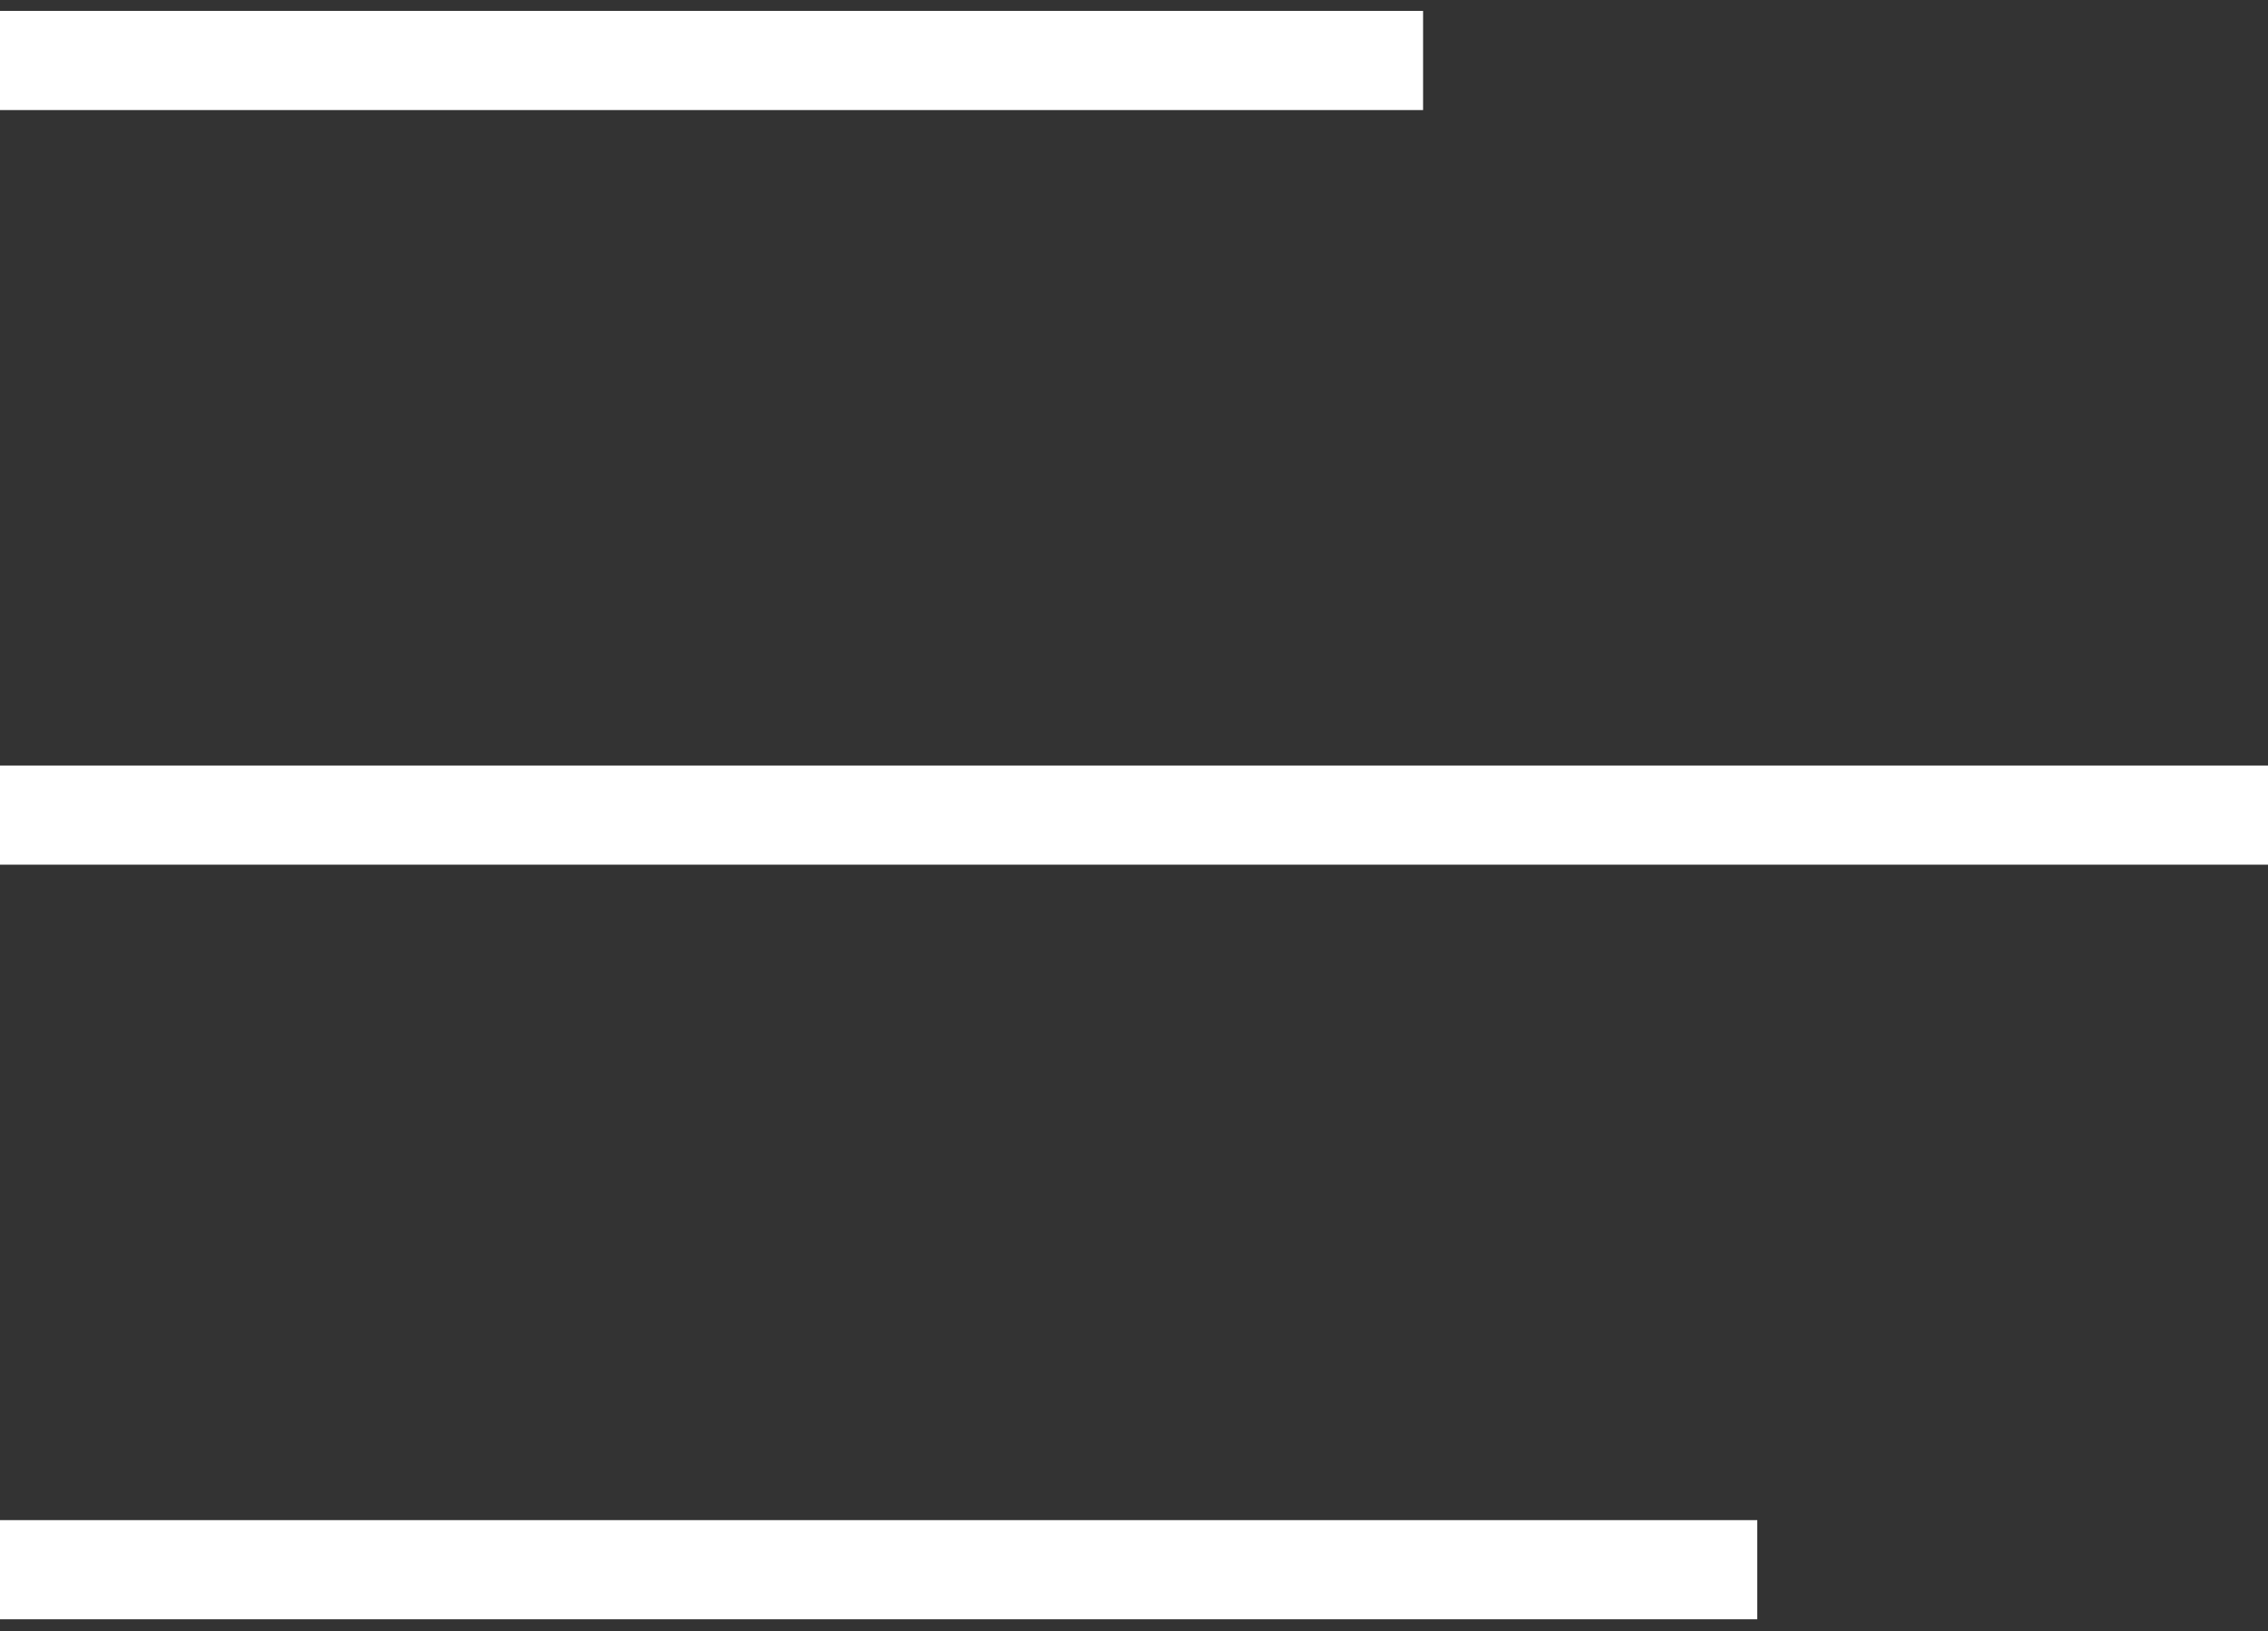
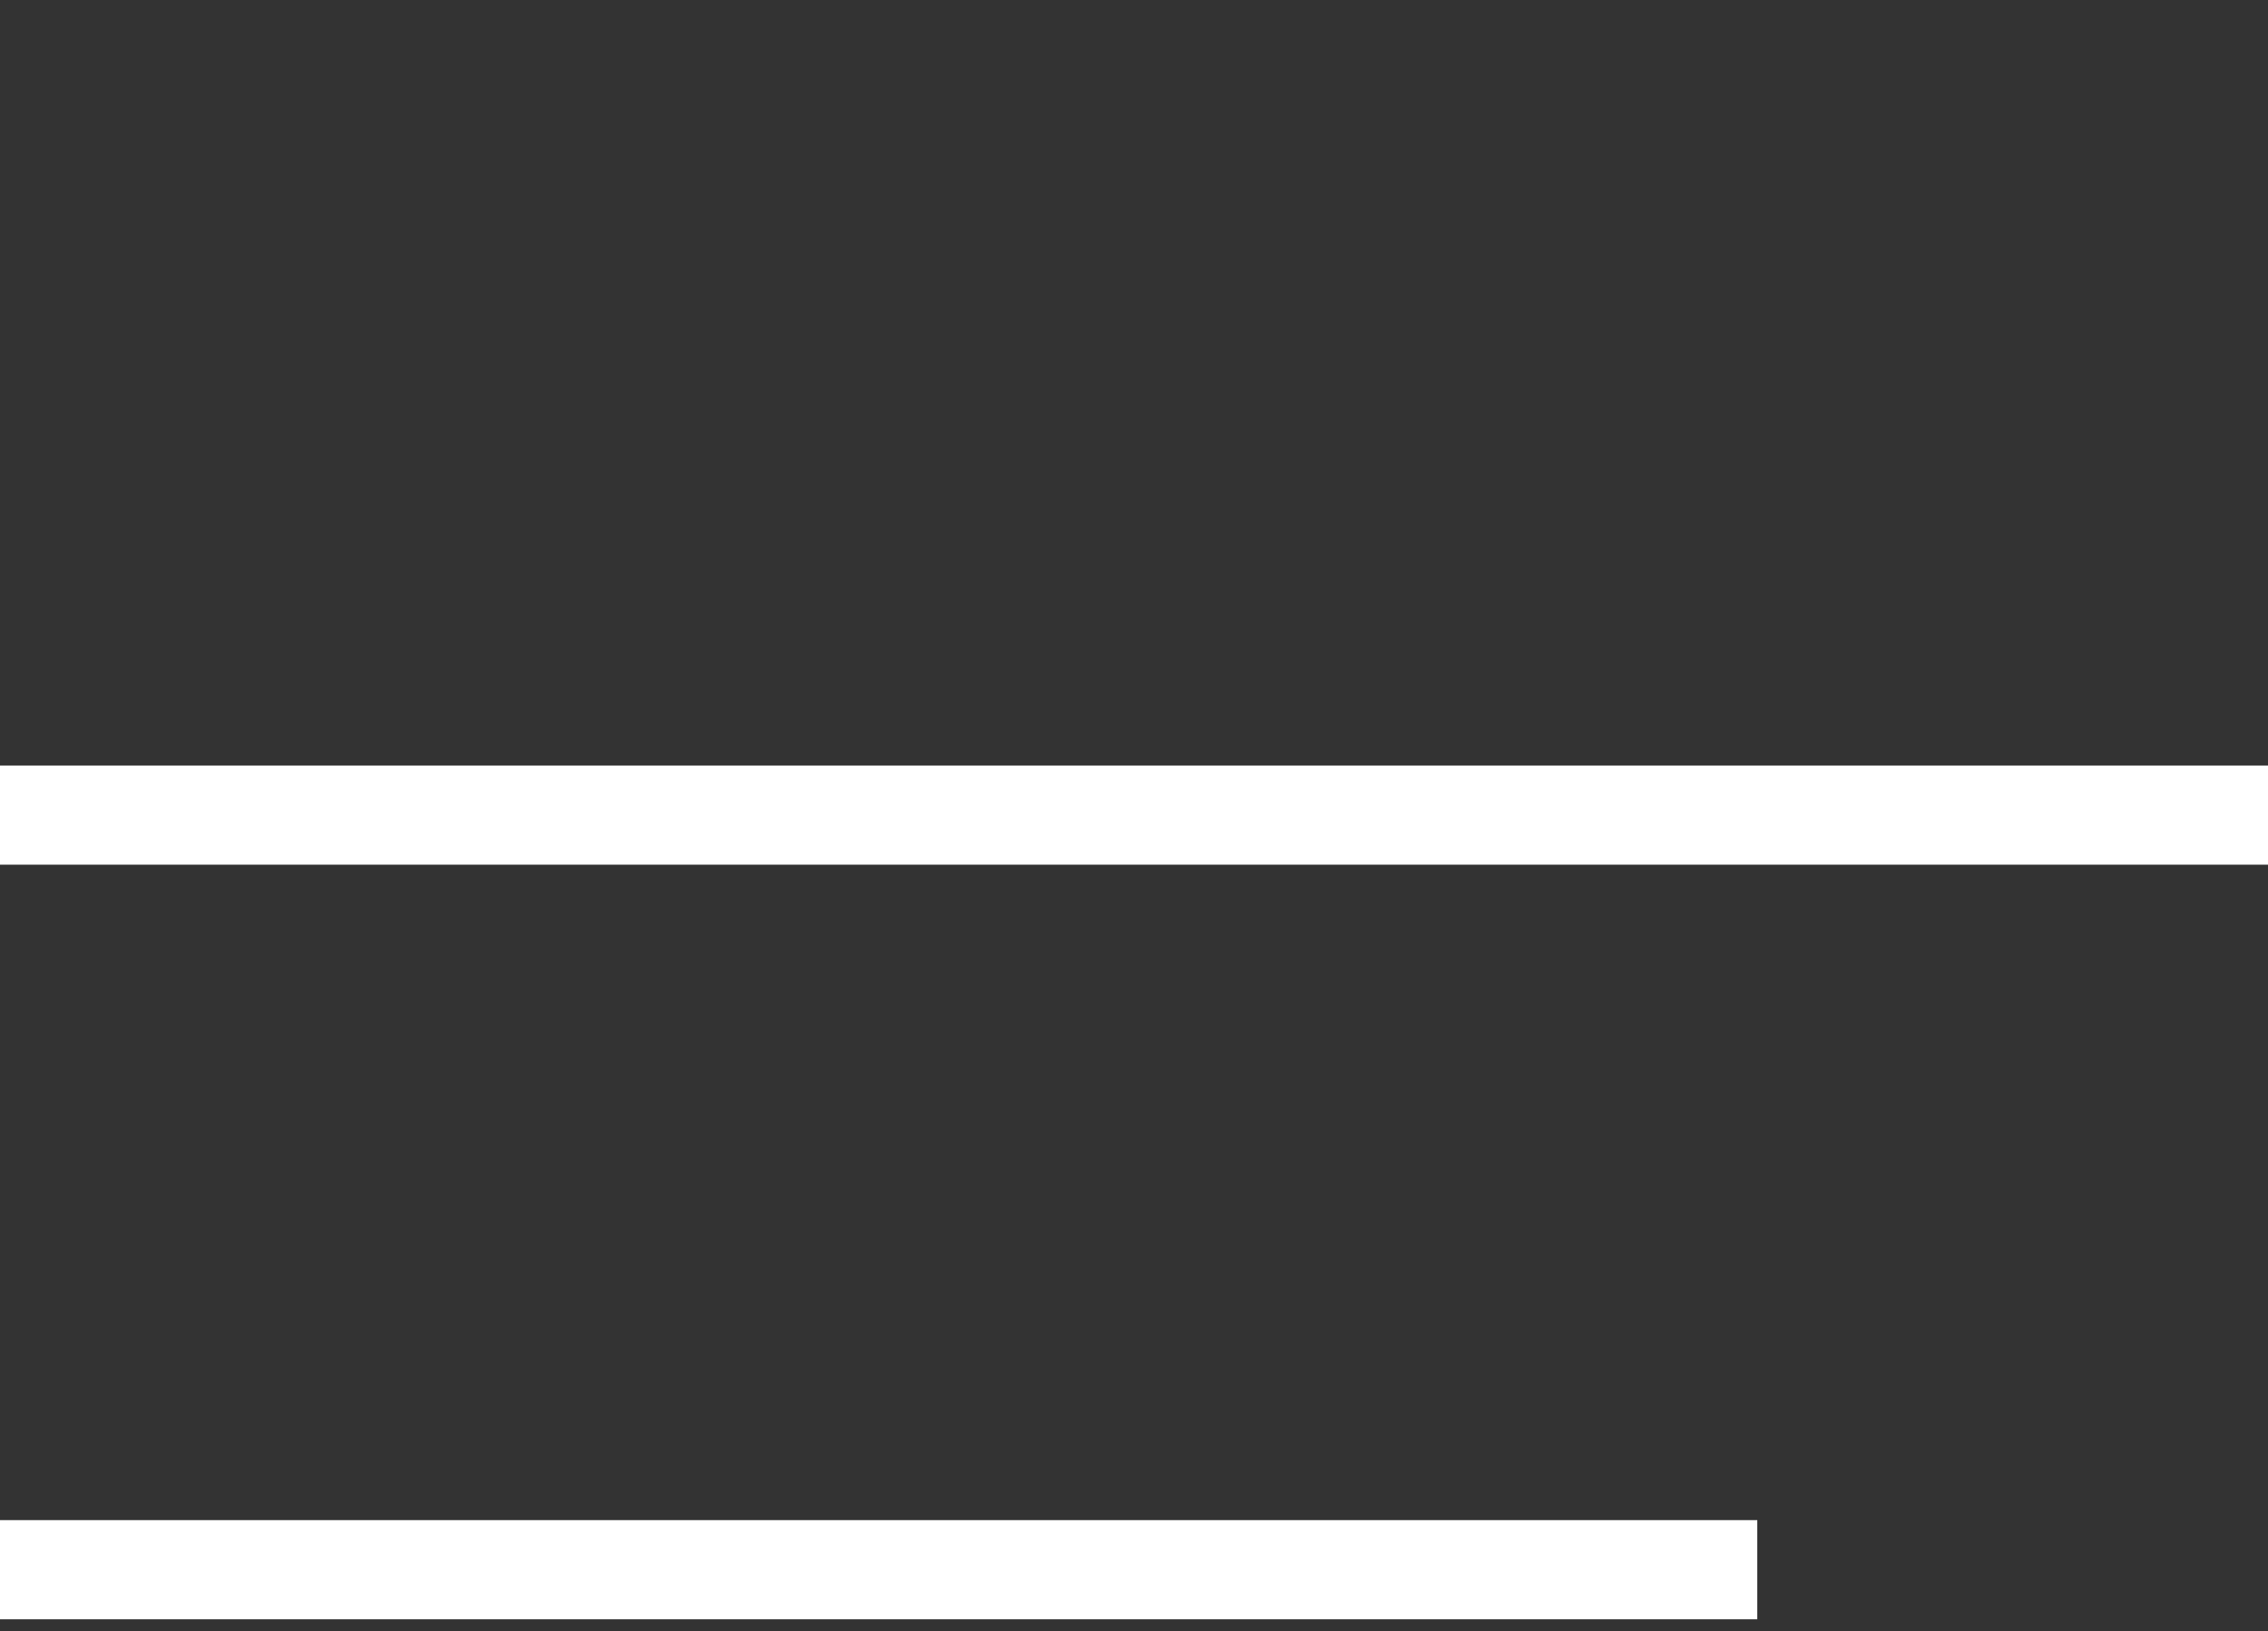
<svg xmlns="http://www.w3.org/2000/svg" id="Layer_1" viewBox="0 0 22.87 16.45">
  <rect x="0" y="0" width="22.87" height="16.45" fill="#333333" stroke="none" />
  <defs>
    <style>.cls-1{fill:none;stroke:#fff;stroke-miterlimit:10;}</style>
  </defs>
-   <line class="cls-1" y1=".61" x2="14.35" y2=".61" />
  <line class="cls-1" y1="15.83" x2="17.72" y2="15.83" />
  <line class="cls-1" y1="8.22" x2="22.87" y2="8.22" />
</svg>